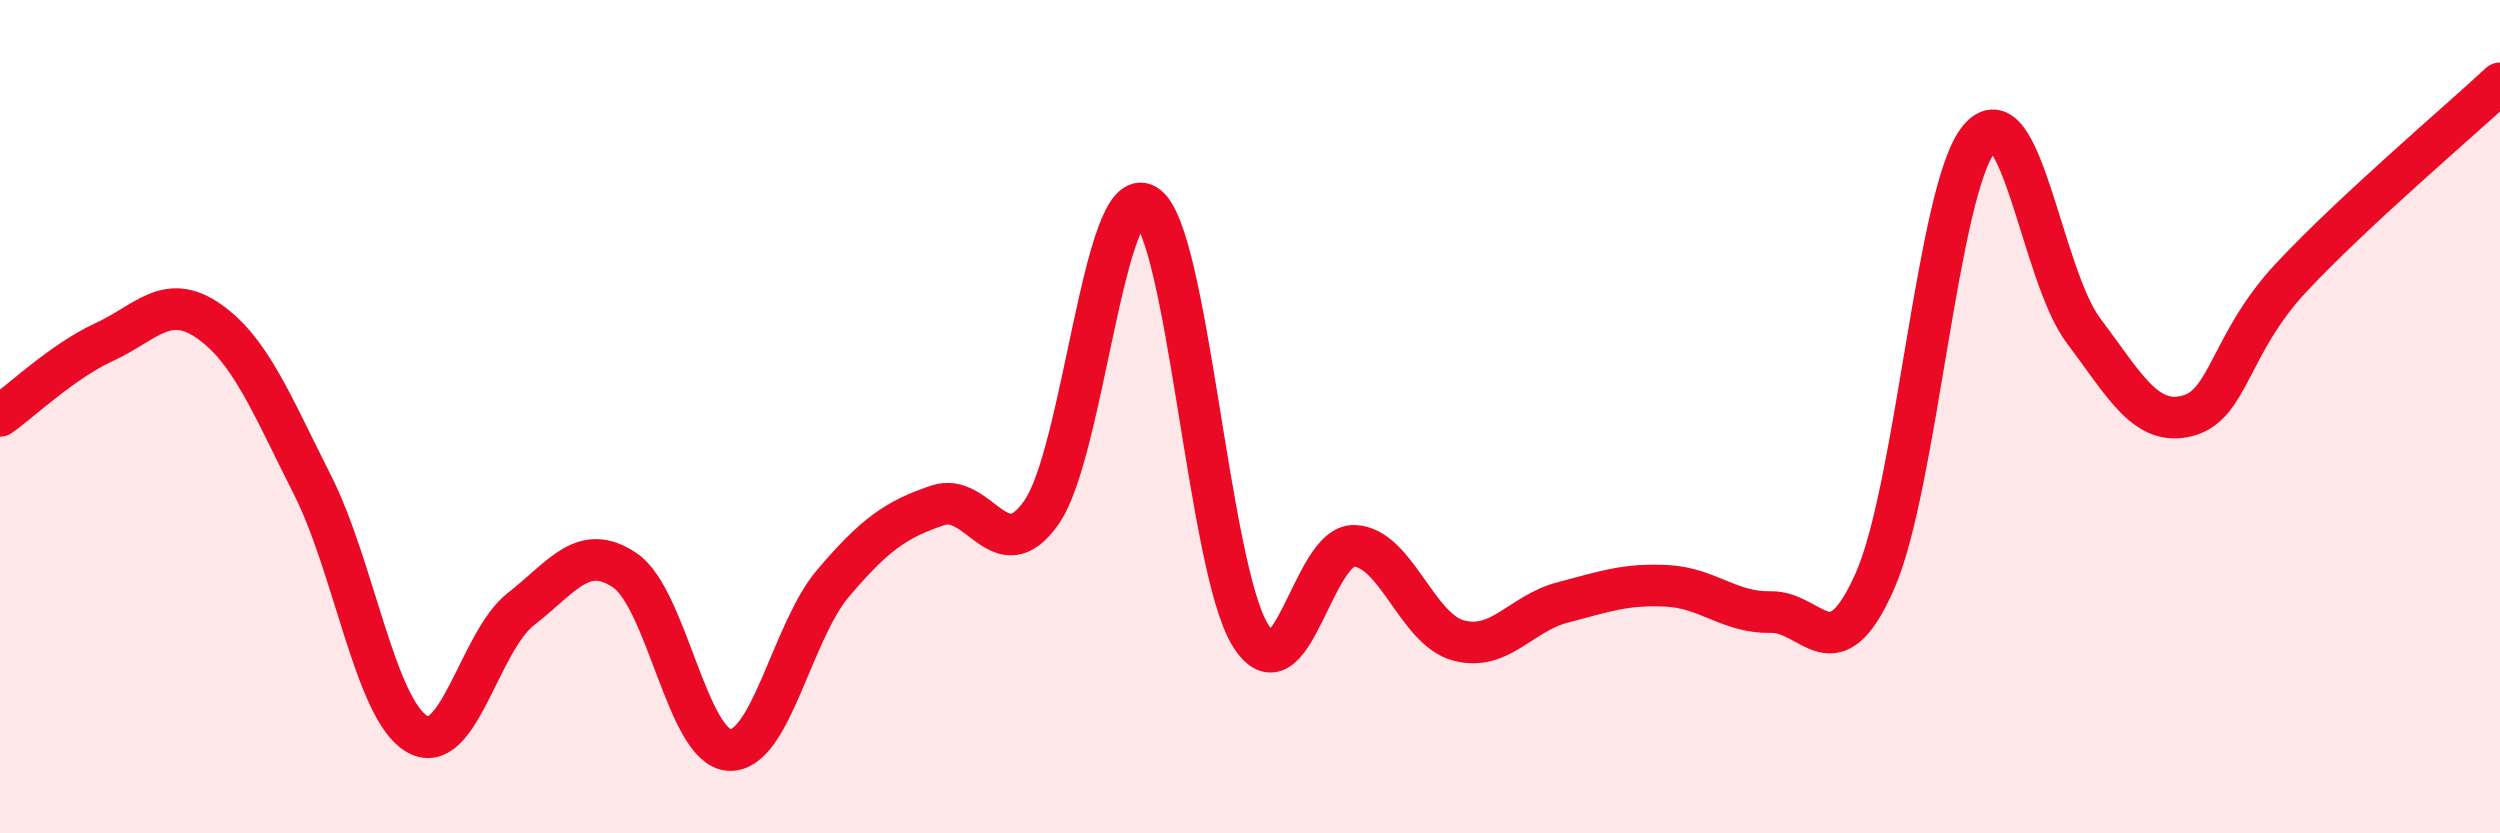
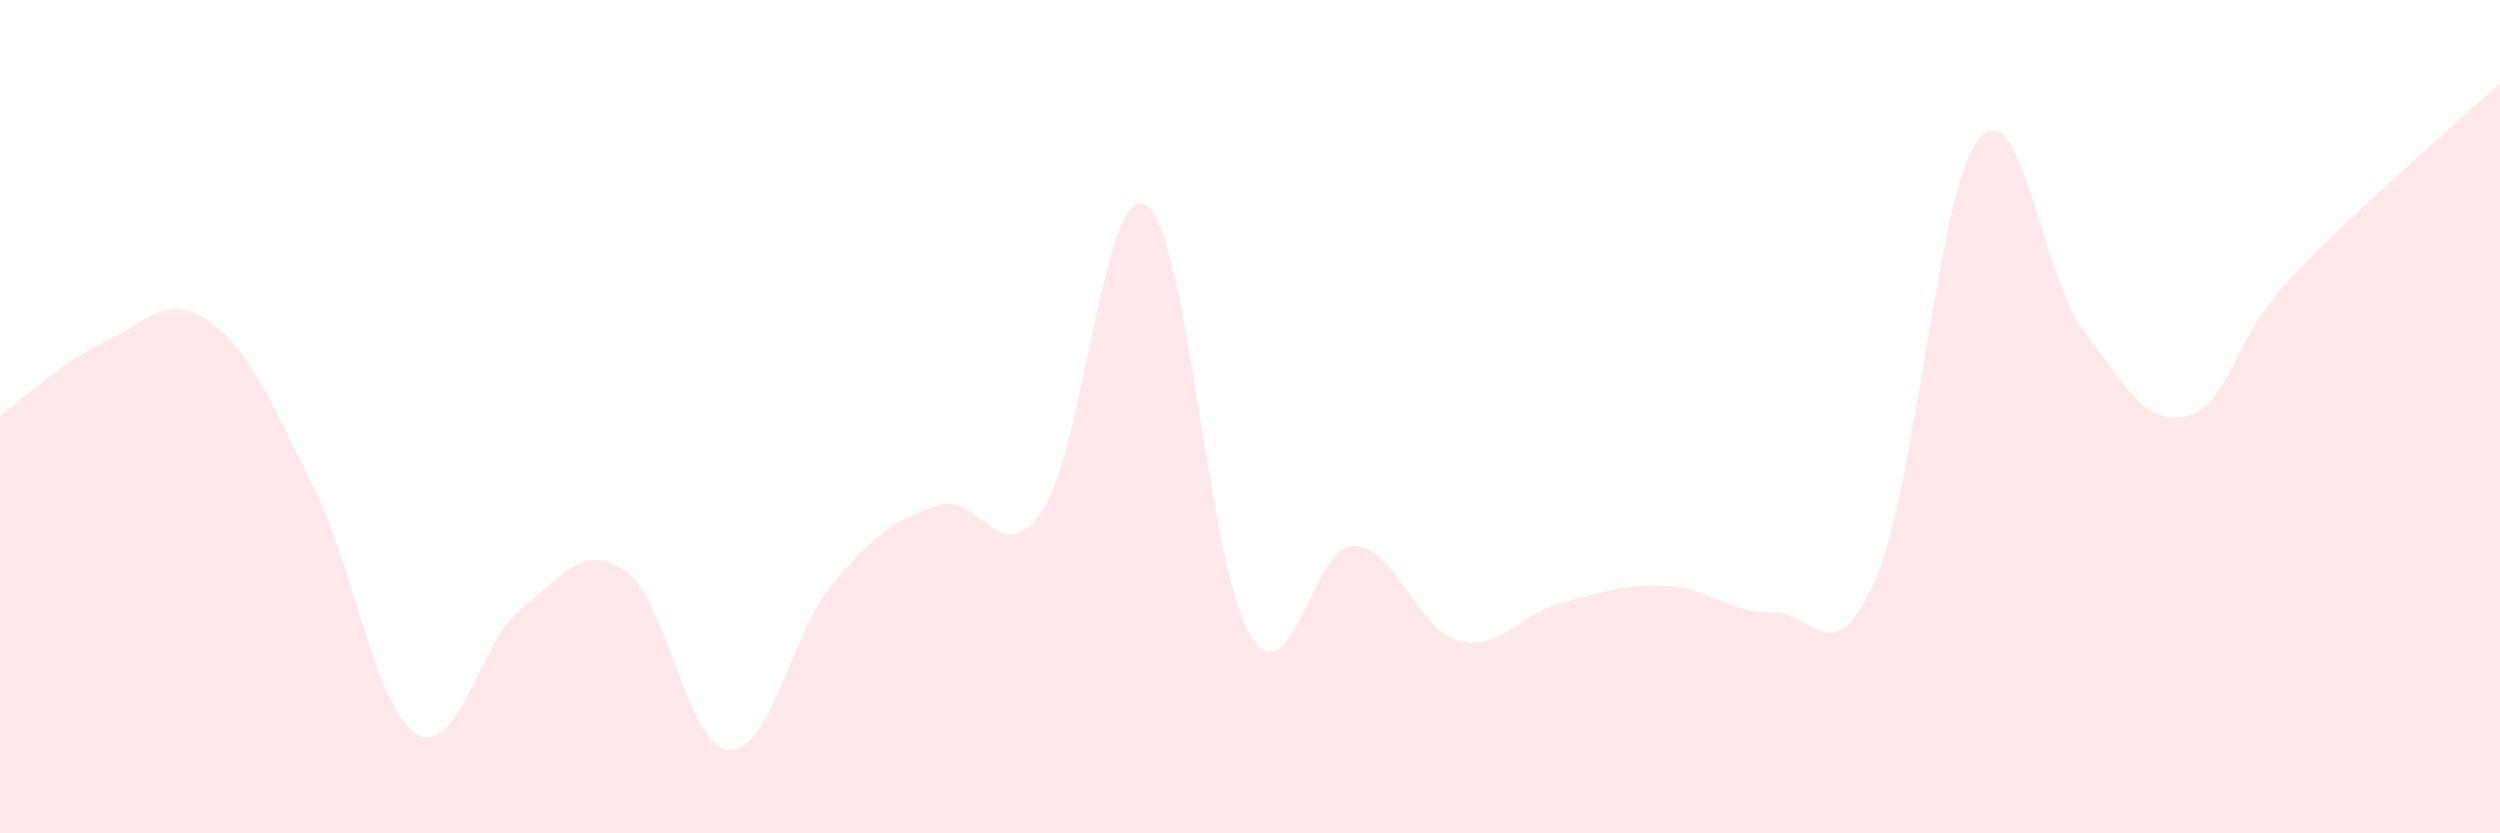
<svg xmlns="http://www.w3.org/2000/svg" width="60" height="20" viewBox="0 0 60 20">
  <path d="M 0,9.98 C 0.5,9.63 1.5,8.67 2.5,8.21 C 3.5,7.75 4,7.01 5,7.7 C 6,8.39 6.5,9.66 7.5,11.64 C 8.5,13.62 9,17.01 10,17.61 C 11,18.21 11.5,15.4 12.5,14.62 C 13.5,13.84 14,13.01 15,13.69 C 16,14.37 16.5,17.94 17.5,18 C 18.5,18.06 19,15.16 20,13.99 C 21,12.82 21.5,12.47 22.5,12.13 C 23.5,11.79 24,13.73 25,12.29 C 26,10.85 26.5,4.33 27.5,4.92 C 28.5,5.51 29,13.59 30,15.23 C 31,16.87 31.5,13.07 32.5,13.1 C 33.5,13.13 34,15.1 35,15.37 C 36,15.64 36.5,14.72 37.5,14.46 C 38.5,14.2 39,14.01 40,14.06 C 41,14.11 41.5,14.71 42.5,14.69 C 43.5,14.67 44,16.21 45,13.94 C 46,11.67 46.5,4.53 47.5,3.33 C 48.5,2.13 49,6.6 50,7.93 C 51,9.26 51.5,10.24 52.5,9.98 C 53.5,9.72 53.5,8.25 55,6.65 C 56.5,5.05 59,2.93 60,2L60 20L0 20Z" fill="#EB0A25" opacity="0.1" stroke-linecap="round" stroke-linejoin="round" />
-   <path d="M 0,9.98 C 0.5,9.63 1.5,8.67 2.5,8.21 C 3.5,7.75 4,7.01 5,7.7 C 6,8.39 6.5,9.66 7.5,11.64 C 8.5,13.62 9,17.01 10,17.61 C 11,18.21 11.5,15.4 12.5,14.62 C 13.5,13.84 14,13.01 15,13.69 C 16,14.37 16.5,17.94 17.5,18 C 18.5,18.06 19,15.16 20,13.99 C 21,12.82 21.5,12.47 22.5,12.13 C 23.5,11.79 24,13.73 25,12.29 C 26,10.85 26.5,4.33 27.5,4.92 C 28.5,5.51 29,13.59 30,15.23 C 31,16.87 31.5,13.07 32.5,13.1 C 33.5,13.13 34,15.1 35,15.37 C 36,15.64 36.5,14.72 37.5,14.46 C 38.5,14.2 39,14.01 40,14.06 C 41,14.11 41.5,14.71 42.5,14.69 C 43.5,14.67 44,16.21 45,13.94 C 46,11.67 46.5,4.53 47.5,3.33 C 48.5,2.13 49,6.6 50,7.93 C 51,9.26 51.5,10.24 52.5,9.98 C 53.5,9.72 53.5,8.25 55,6.65 C 56.5,5.05 59,2.93 60,2" stroke="#EB0A25" stroke-width="1" fill="none" stroke-linecap="round" stroke-linejoin="round" />
</svg>